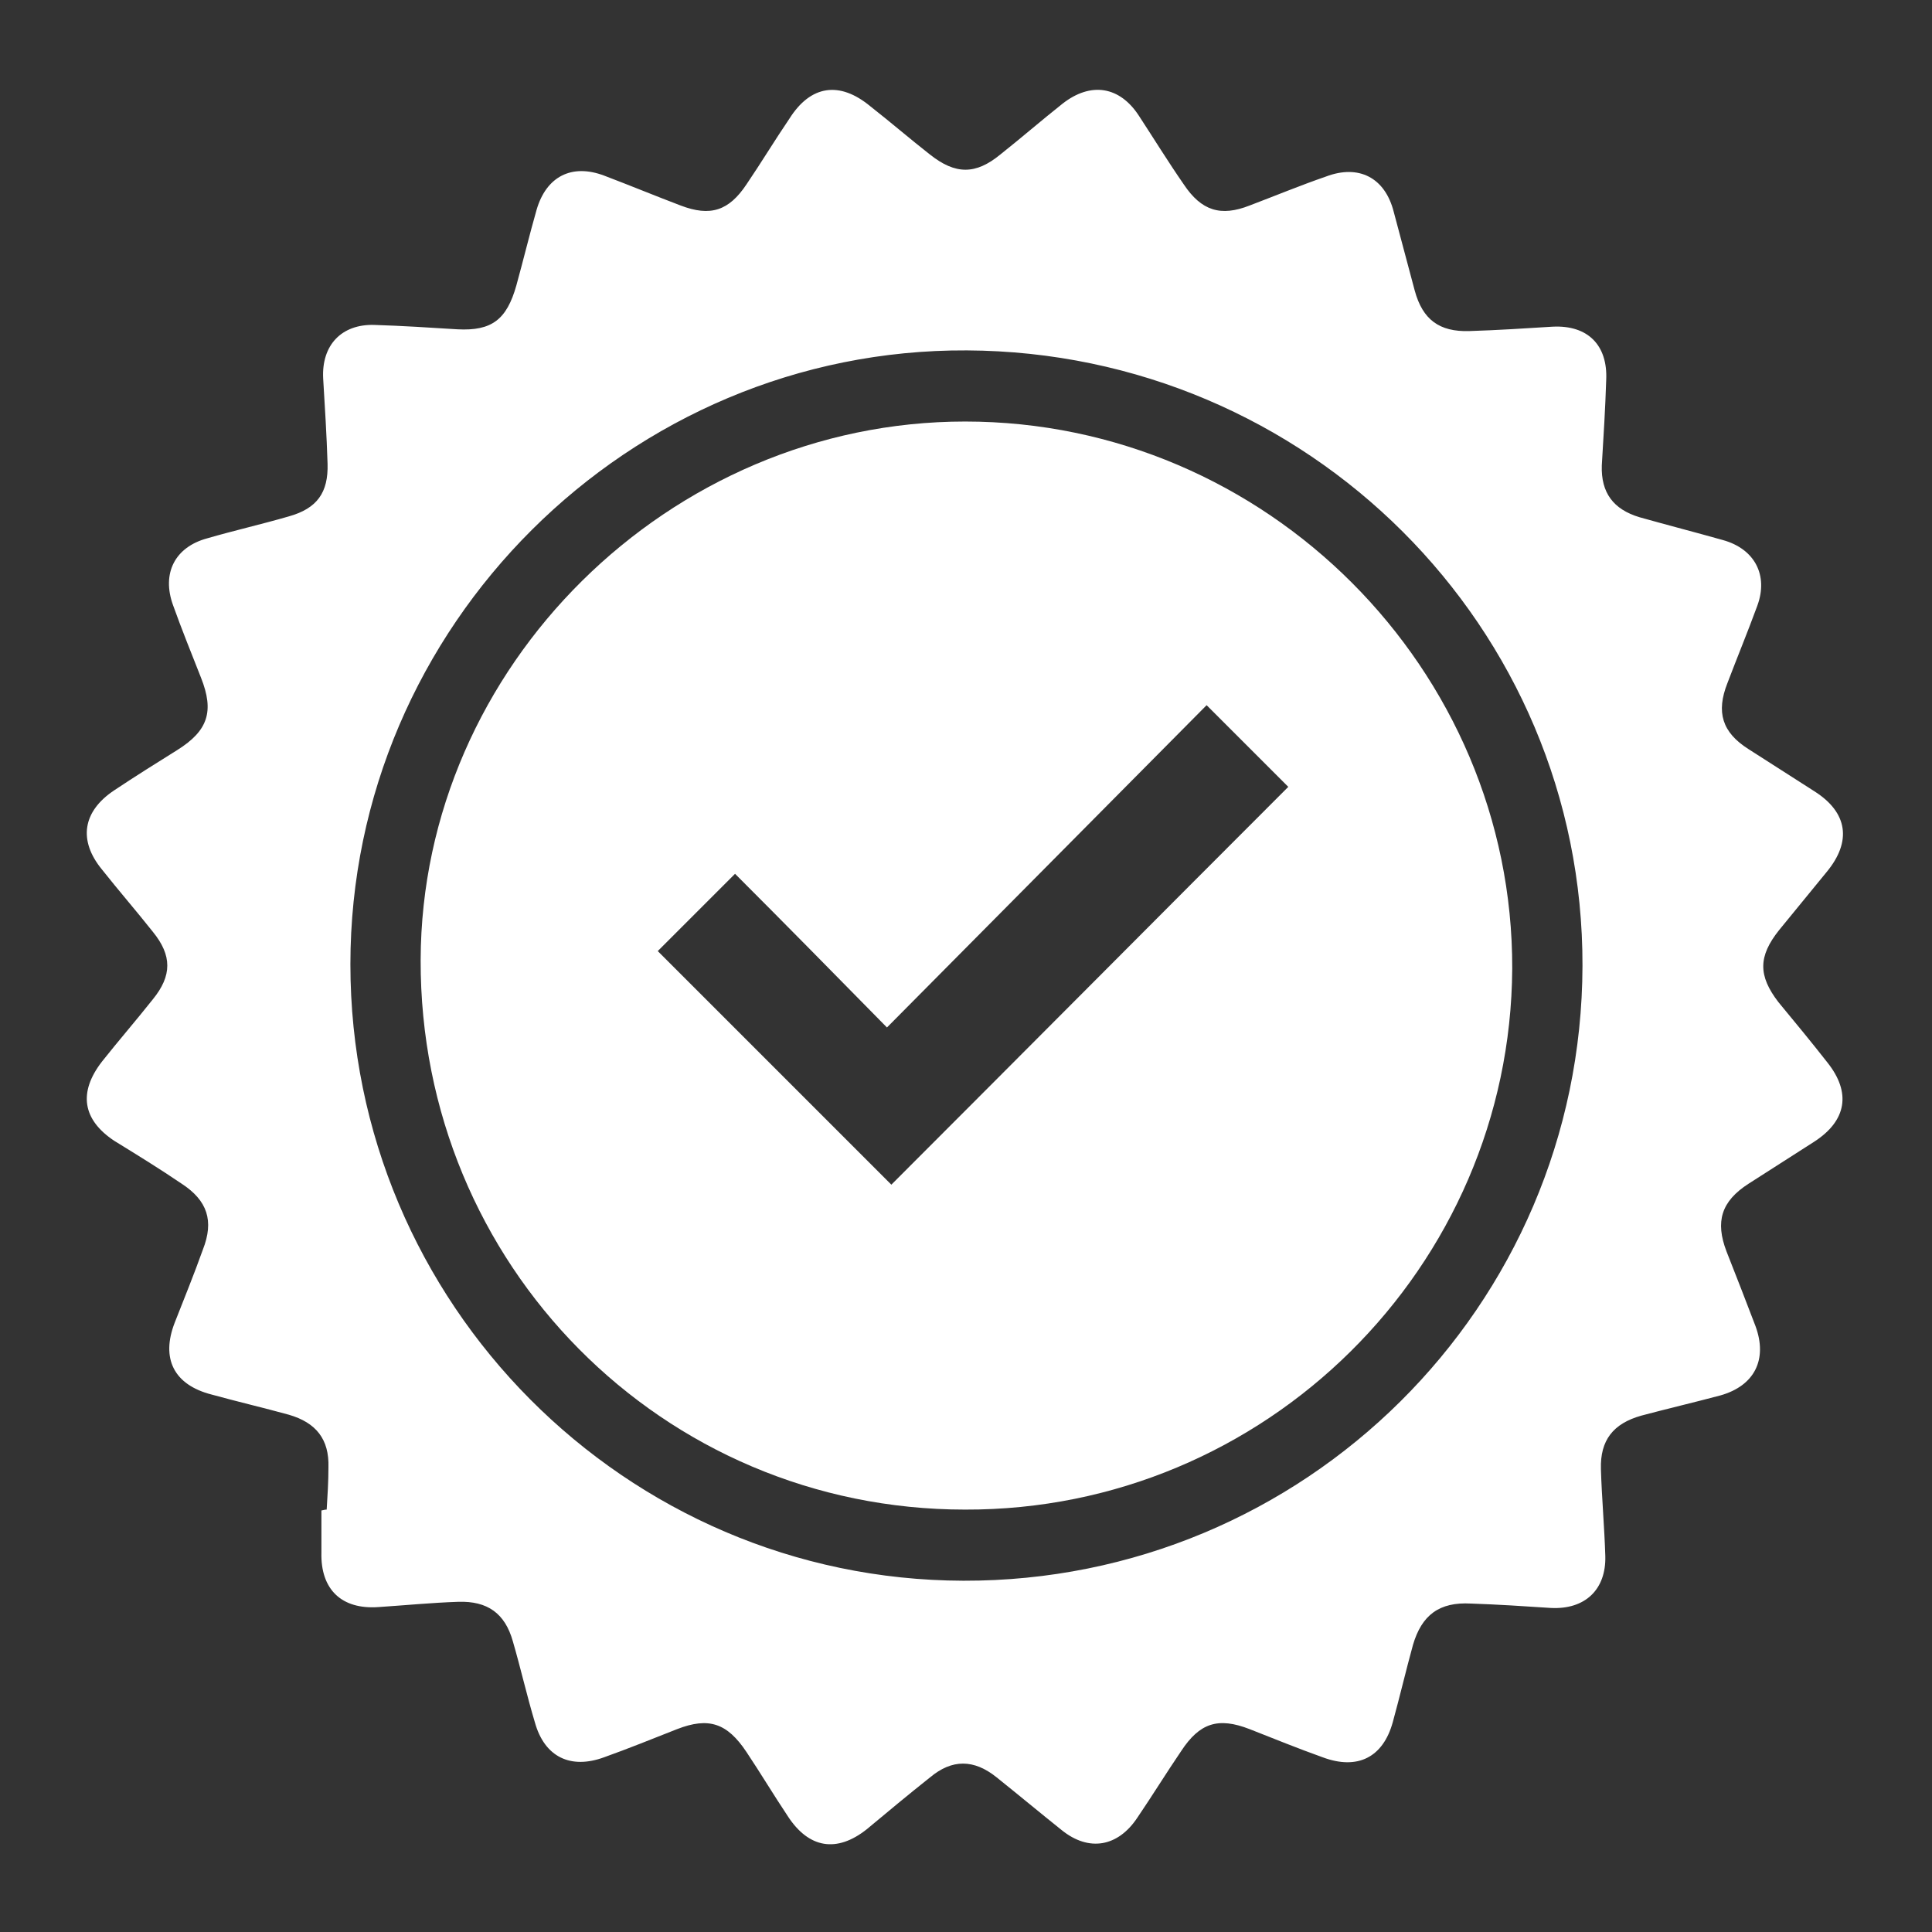
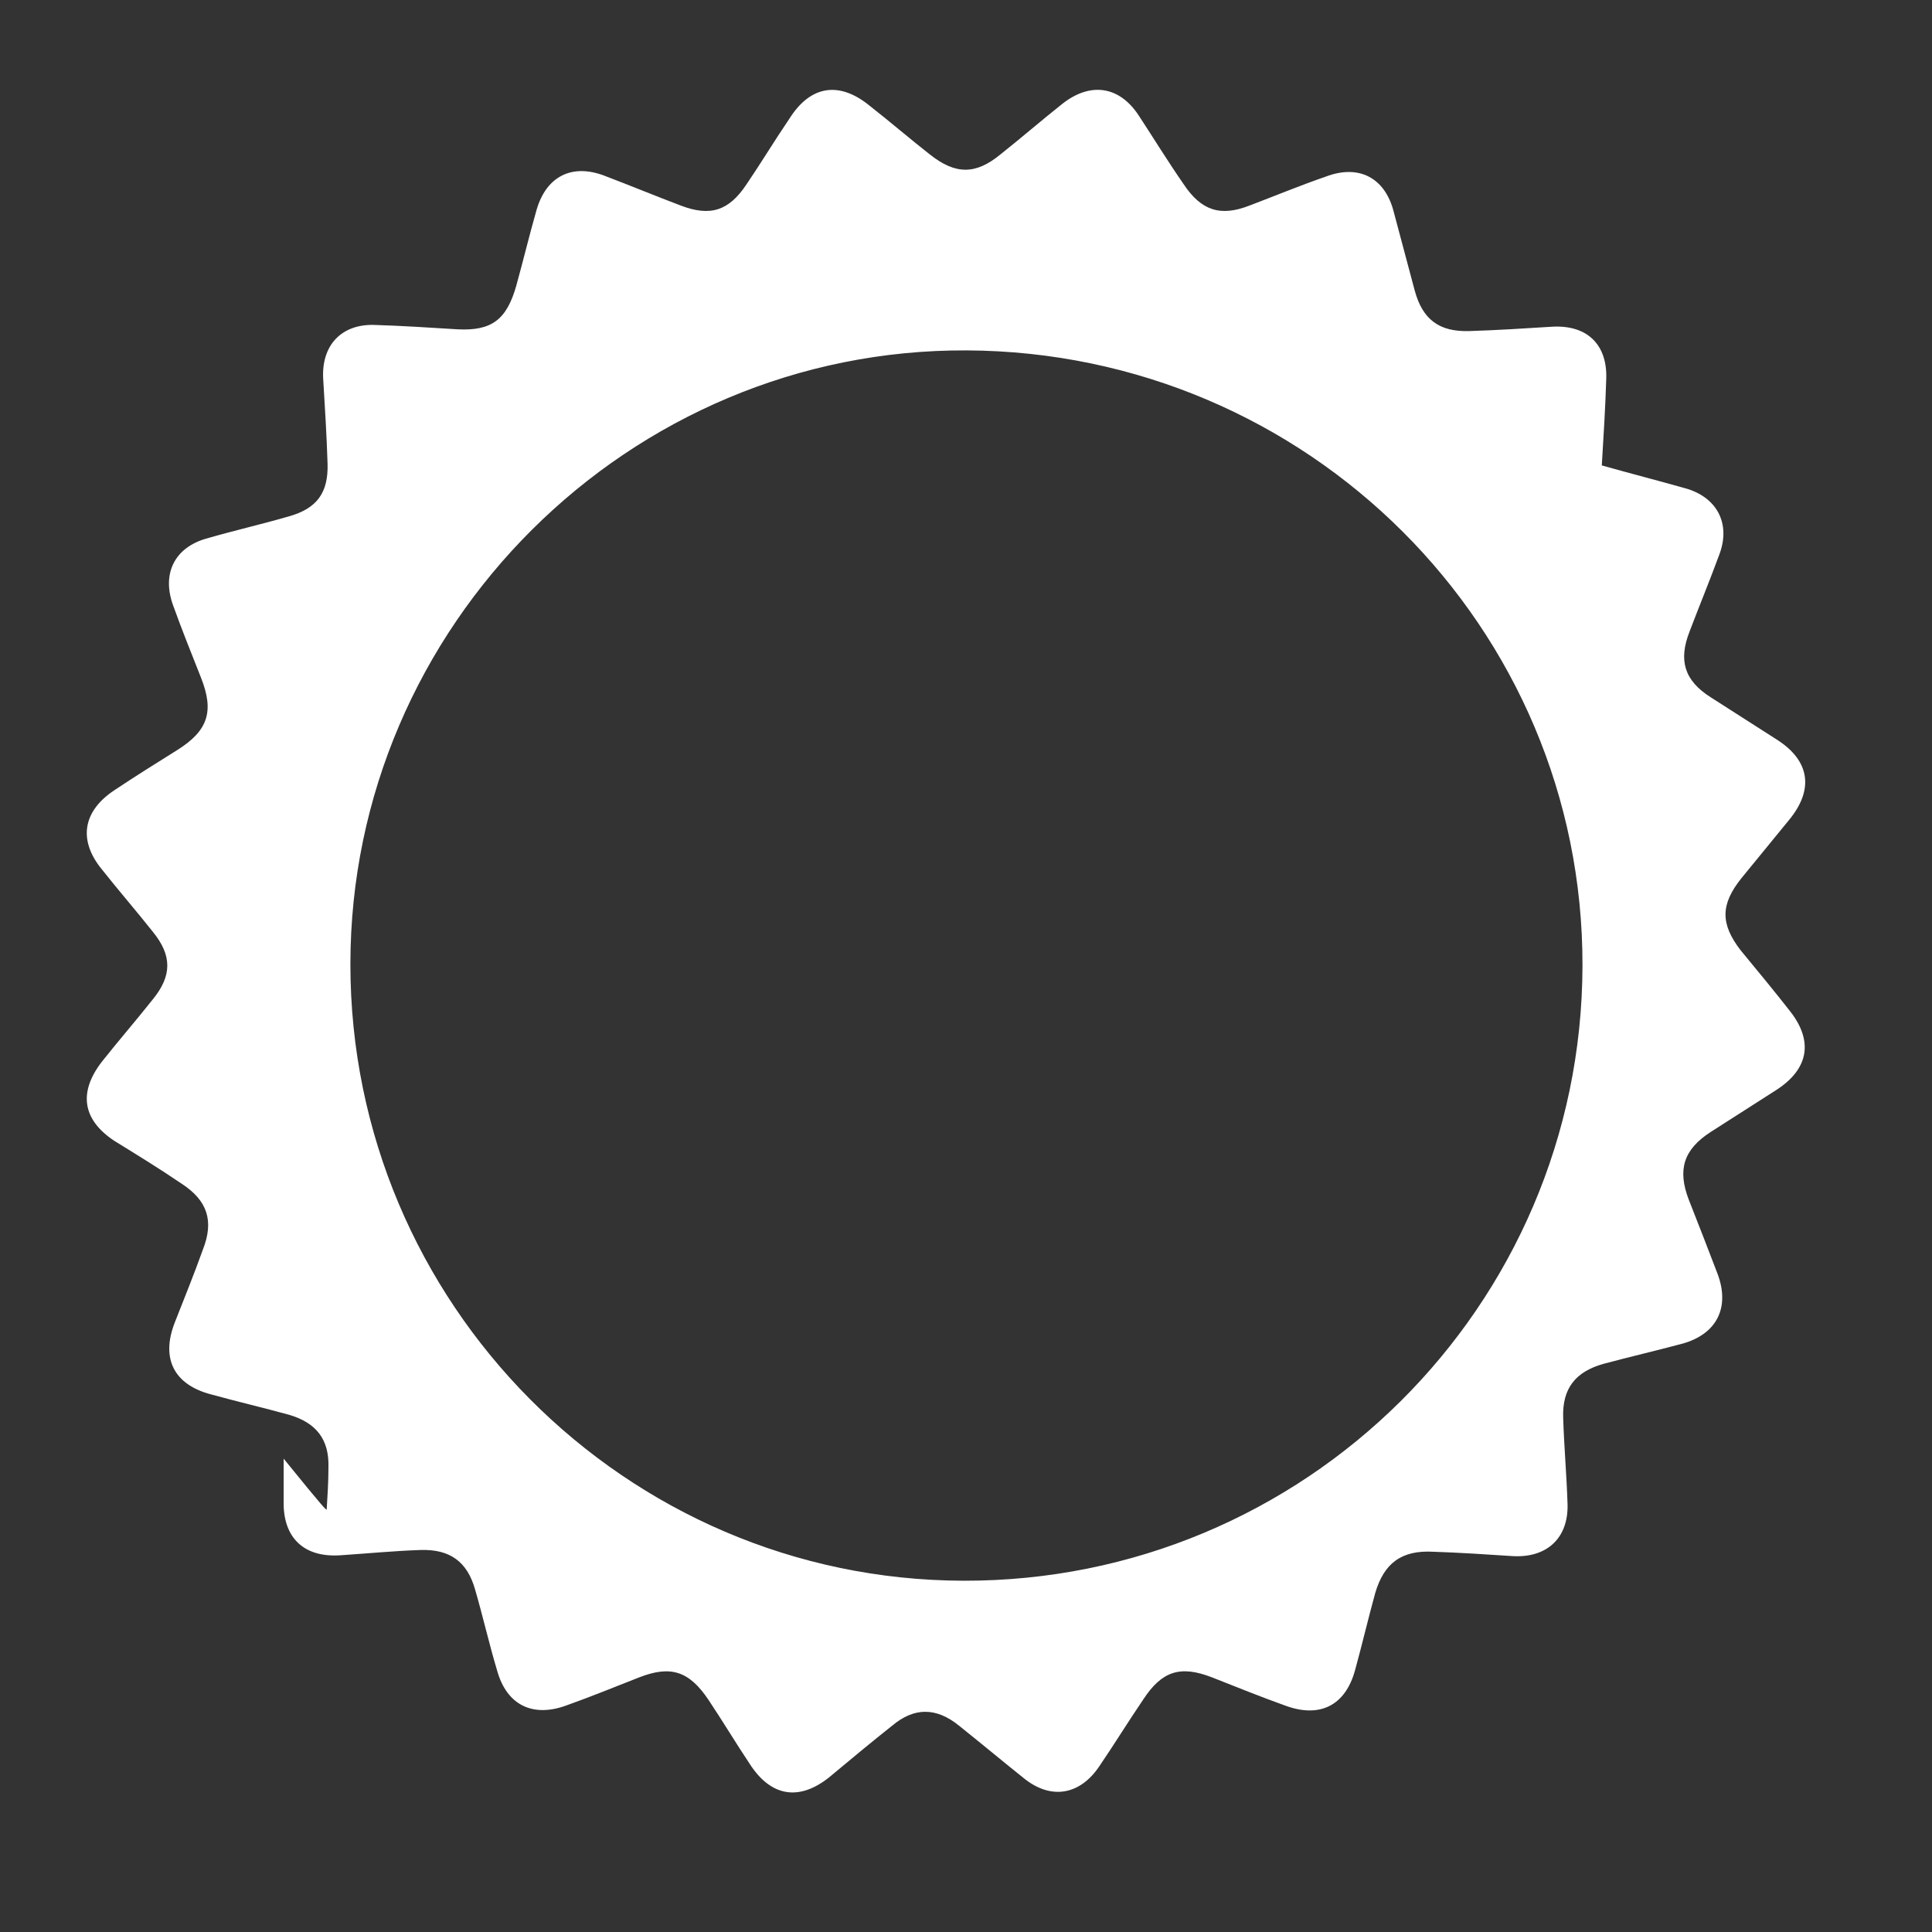
<svg xmlns="http://www.w3.org/2000/svg" version="1.1" id="Layer_1" x="0px" y="0px" viewBox="0 0 220 220" style="enable-background:new 0 0 220 220;" xml:space="preserve">
  <rect x="0" y="0" width="220" height="220" fill="#333333" stroke="none" />
  <style type="text/css">
	.st0{fill:#FFFFFF;}
</style>
  <g>
-     <path class="st0" d="M37.2,171.9c0.1-1.6,0.2-3.2,0.2-4.8c0.1-3.2-1.4-5.1-4.5-6c-2.9-0.8-5.9-1.5-8.8-2.3   c-4.3-1.1-5.8-4.1-4.2-8.2c1.1-2.8,2.2-5.5,3.2-8.3c1.3-3.3,0.5-5.6-2.4-7.5c-2.5-1.7-5.1-3.3-7.7-4.9c-3.6-2.4-4.1-5.5-1.4-9   c1.9-2.4,3.9-4.7,5.8-7.1c2.2-2.7,2.2-5,0-7.7c-1.9-2.4-3.9-4.7-5.8-7.1c-2.7-3.3-2.2-6.6,1.4-9c2.4-1.6,4.8-3.1,7.2-4.6   c3.5-2.2,4.2-4.4,2.7-8.2c-1.1-2.8-2.2-5.5-3.2-8.3c-1.3-3.6,0.2-6.6,3.9-7.6c3.1-0.9,6.2-1.6,9.3-2.5c3.2-0.9,4.5-2.7,4.4-6   c-0.1-3.2-0.3-6.4-0.5-9.7c-0.2-3.8,2.1-6.2,5.8-6.1c3.2,0.1,6.3,0.3,9.5,0.5c3.9,0.2,5.6-1.1,6.7-5c0.8-2.9,1.5-5.8,2.3-8.6   c1.1-3.8,4-5.3,7.7-3.9c2.9,1.1,5.8,2.3,8.7,3.4c3.4,1.3,5.5,0.6,7.5-2.4c1.7-2.5,3.2-5,4.9-7.5c2.4-3.8,5.7-4.3,9.2-1.4   c2.3,1.8,4.5,3.7,6.8,5.5c2.9,2.3,5.2,2.3,8,0c2.4-1.9,4.7-3.9,7.1-5.8c3.2-2.5,6.5-2,8.7,1.4c1.7,2.6,3.3,5.2,5.1,7.8   c2,3,4.2,3.7,7.5,2.4c2.9-1.1,5.8-2.3,8.7-3.3c3.7-1.4,6.7,0.1,7.7,4c0.8,3,1.6,6,2.4,9c0.9,3.3,2.8,4.7,6.2,4.6   c3.2-0.1,6.3-0.3,9.5-0.5c4-0.2,6.3,2.1,6.1,6.1c-0.1,3.2-0.3,6.4-0.5,9.7c-0.1,3.1,1.3,5,4.3,5.9c3.2,0.9,6.3,1.7,9.5,2.6   c3.6,1,5.2,4,3.9,7.5c-1.1,3-2.3,5.9-3.4,8.8c-1.3,3.3-0.6,5.6,2.4,7.5c2.5,1.6,5,3.2,7.5,4.8c3.8,2.4,4.3,5.7,1.4,9.2   c-1.8,2.2-3.6,4.4-5.4,6.6c-2.4,3-2.4,5.2-0.1,8.2c1.9,2.3,3.8,4.6,5.6,6.9c2.7,3.4,2.2,6.6-1.5,9c-2.5,1.6-5,3.2-7.5,4.8   c-3.1,2-3.8,4.3-2.5,7.7c1.1,2.8,2.2,5.6,3.3,8.5c1.4,3.8-0.1,6.8-4,7.9c-3,0.8-6,1.5-9,2.3c-3.2,0.9-4.7,2.8-4.6,6.1   c0.1,3.3,0.4,6.6,0.5,9.9c0.1,3.8-2.3,6.1-6.2,5.9c-3-0.2-6.1-0.4-9.1-0.5c-3.6-0.2-5.6,1.3-6.6,4.7c-0.8,2.9-1.5,5.9-2.3,8.8   c-1.1,4-4,5.5-8,4c-2.8-1-5.5-2.1-8.3-3.2c-3.6-1.4-5.7-0.7-7.8,2.5c-1.7,2.5-3.3,5.1-5,7.6c-2.2,3.3-5.5,3.9-8.6,1.4   c-2.5-2-4.9-4-7.4-6c-2.6-2.1-5.1-2.1-7.6,0c-2.4,1.9-4.8,3.9-7.2,5.9c-3.4,2.7-6.6,2.2-9-1.5c-1.6-2.4-3.1-4.9-4.7-7.3   c-2.2-3.3-4.3-4-7.9-2.6c-2.8,1.1-5.5,2.2-8.3,3.2c-3.8,1.4-6.8,0-7.9-4c-0.9-3-1.6-6.1-2.5-9.2c-0.9-3.2-2.9-4.6-6.2-4.5   c-3,0.1-6.1,0.4-9.1,0.6c-4.2,0.3-6.6-2-6.5-6.2c0-1.6,0-3.2,0-4.8C37,171.9,37.1,171.9,37.2,171.9z M180.2,110   c0.1-38.6-31.3-69.9-70.1-70.1c-38.5-0.2-70.2,31.4-70.2,69.9c0,38.6,31.3,70.1,69.8,70.2C148.5,180.1,180.1,148.8,180.2,110z" />
-     <path class="st0" d="M109.9,171.9c-34.5,0-62.1-27.9-62-62.6C48,75.9,76.2,48,109.9,48c34.3,0,62.4,28.2,62.3,62.3   C172,144.3,144.1,172,109.9,171.9z M137.4,80.3c-12,12.1-24.1,24.3-36.4,36.7c-5.9-6-11.7-11.9-17.3-17.5c-3.1,3.1-6.1,6.1-8.8,8.8   c8.8,8.8,17.7,17.7,26.6,26.6c15-15,30.1-30.2,45.2-45.3C143.7,86.6,140.7,83.6,137.4,80.3z" />
+     <path class="st0" d="M37.2,171.9c0.1-1.6,0.2-3.2,0.2-4.8c0.1-3.2-1.4-5.1-4.5-6c-2.9-0.8-5.9-1.5-8.8-2.3   c-4.3-1.1-5.8-4.1-4.2-8.2c1.1-2.8,2.2-5.5,3.2-8.3c1.3-3.3,0.5-5.6-2.4-7.5c-2.5-1.7-5.1-3.3-7.7-4.9c-3.6-2.4-4.1-5.5-1.4-9   c1.9-2.4,3.9-4.7,5.8-7.1c2.2-2.7,2.2-5,0-7.7c-1.9-2.4-3.9-4.7-5.8-7.1c-2.7-3.3-2.2-6.6,1.4-9c2.4-1.6,4.8-3.1,7.2-4.6   c3.5-2.2,4.2-4.4,2.7-8.2c-1.1-2.8-2.2-5.5-3.2-8.3c-1.3-3.6,0.2-6.6,3.9-7.6c3.1-0.9,6.2-1.6,9.3-2.5c3.2-0.9,4.5-2.7,4.4-6   c-0.1-3.2-0.3-6.4-0.5-9.7c-0.2-3.8,2.1-6.2,5.8-6.1c3.2,0.1,6.3,0.3,9.5,0.5c3.9,0.2,5.6-1.1,6.7-5c0.8-2.9,1.5-5.8,2.3-8.6   c1.1-3.8,4-5.3,7.7-3.9c2.9,1.1,5.8,2.3,8.7,3.4c3.4,1.3,5.5,0.6,7.5-2.4c1.7-2.5,3.2-5,4.9-7.5c2.4-3.8,5.7-4.3,9.2-1.4   c2.3,1.8,4.5,3.7,6.8,5.5c2.9,2.3,5.2,2.3,8,0c2.4-1.9,4.7-3.9,7.1-5.8c3.2-2.5,6.5-2,8.7,1.4c1.7,2.6,3.3,5.2,5.1,7.8   c2,3,4.2,3.7,7.5,2.4c2.9-1.1,5.8-2.3,8.7-3.3c3.7-1.4,6.7,0.1,7.7,4c0.8,3,1.6,6,2.4,9c0.9,3.3,2.8,4.7,6.2,4.6   c3.2-0.1,6.3-0.3,9.5-0.5c4-0.2,6.3,2.1,6.1,6.1c-0.1,3.2-0.3,6.4-0.5,9.7c3.2,0.9,6.3,1.7,9.5,2.6   c3.6,1,5.2,4,3.9,7.5c-1.1,3-2.3,5.9-3.4,8.8c-1.3,3.3-0.6,5.6,2.4,7.5c2.5,1.6,5,3.2,7.5,4.8c3.8,2.4,4.3,5.7,1.4,9.2   c-1.8,2.2-3.6,4.4-5.4,6.6c-2.4,3-2.4,5.2-0.1,8.2c1.9,2.3,3.8,4.6,5.6,6.9c2.7,3.4,2.2,6.6-1.5,9c-2.5,1.6-5,3.2-7.5,4.8   c-3.1,2-3.8,4.3-2.5,7.7c1.1,2.8,2.2,5.6,3.3,8.5c1.4,3.8-0.1,6.8-4,7.9c-3,0.8-6,1.5-9,2.3c-3.2,0.9-4.7,2.8-4.6,6.1   c0.1,3.3,0.4,6.6,0.5,9.9c0.1,3.8-2.3,6.1-6.2,5.9c-3-0.2-6.1-0.4-9.1-0.5c-3.6-0.2-5.6,1.3-6.6,4.7c-0.8,2.9-1.5,5.9-2.3,8.8   c-1.1,4-4,5.5-8,4c-2.8-1-5.5-2.1-8.3-3.2c-3.6-1.4-5.7-0.7-7.8,2.5c-1.7,2.5-3.3,5.1-5,7.6c-2.2,3.3-5.5,3.9-8.6,1.4   c-2.5-2-4.9-4-7.4-6c-2.6-2.1-5.1-2.1-7.6,0c-2.4,1.9-4.8,3.9-7.2,5.9c-3.4,2.7-6.6,2.2-9-1.5c-1.6-2.4-3.1-4.9-4.7-7.3   c-2.2-3.3-4.3-4-7.9-2.6c-2.8,1.1-5.5,2.2-8.3,3.2c-3.8,1.4-6.8,0-7.9-4c-0.9-3-1.6-6.1-2.5-9.2c-0.9-3.2-2.9-4.6-6.2-4.5   c-3,0.1-6.1,0.4-9.1,0.6c-4.2,0.3-6.6-2-6.5-6.2c0-1.6,0-3.2,0-4.8C37,171.9,37.1,171.9,37.2,171.9z M180.2,110   c0.1-38.6-31.3-69.9-70.1-70.1c-38.5-0.2-70.2,31.4-70.2,69.9c0,38.6,31.3,70.1,69.8,70.2C148.5,180.1,180.1,148.8,180.2,110z" />
  </g>
</svg>